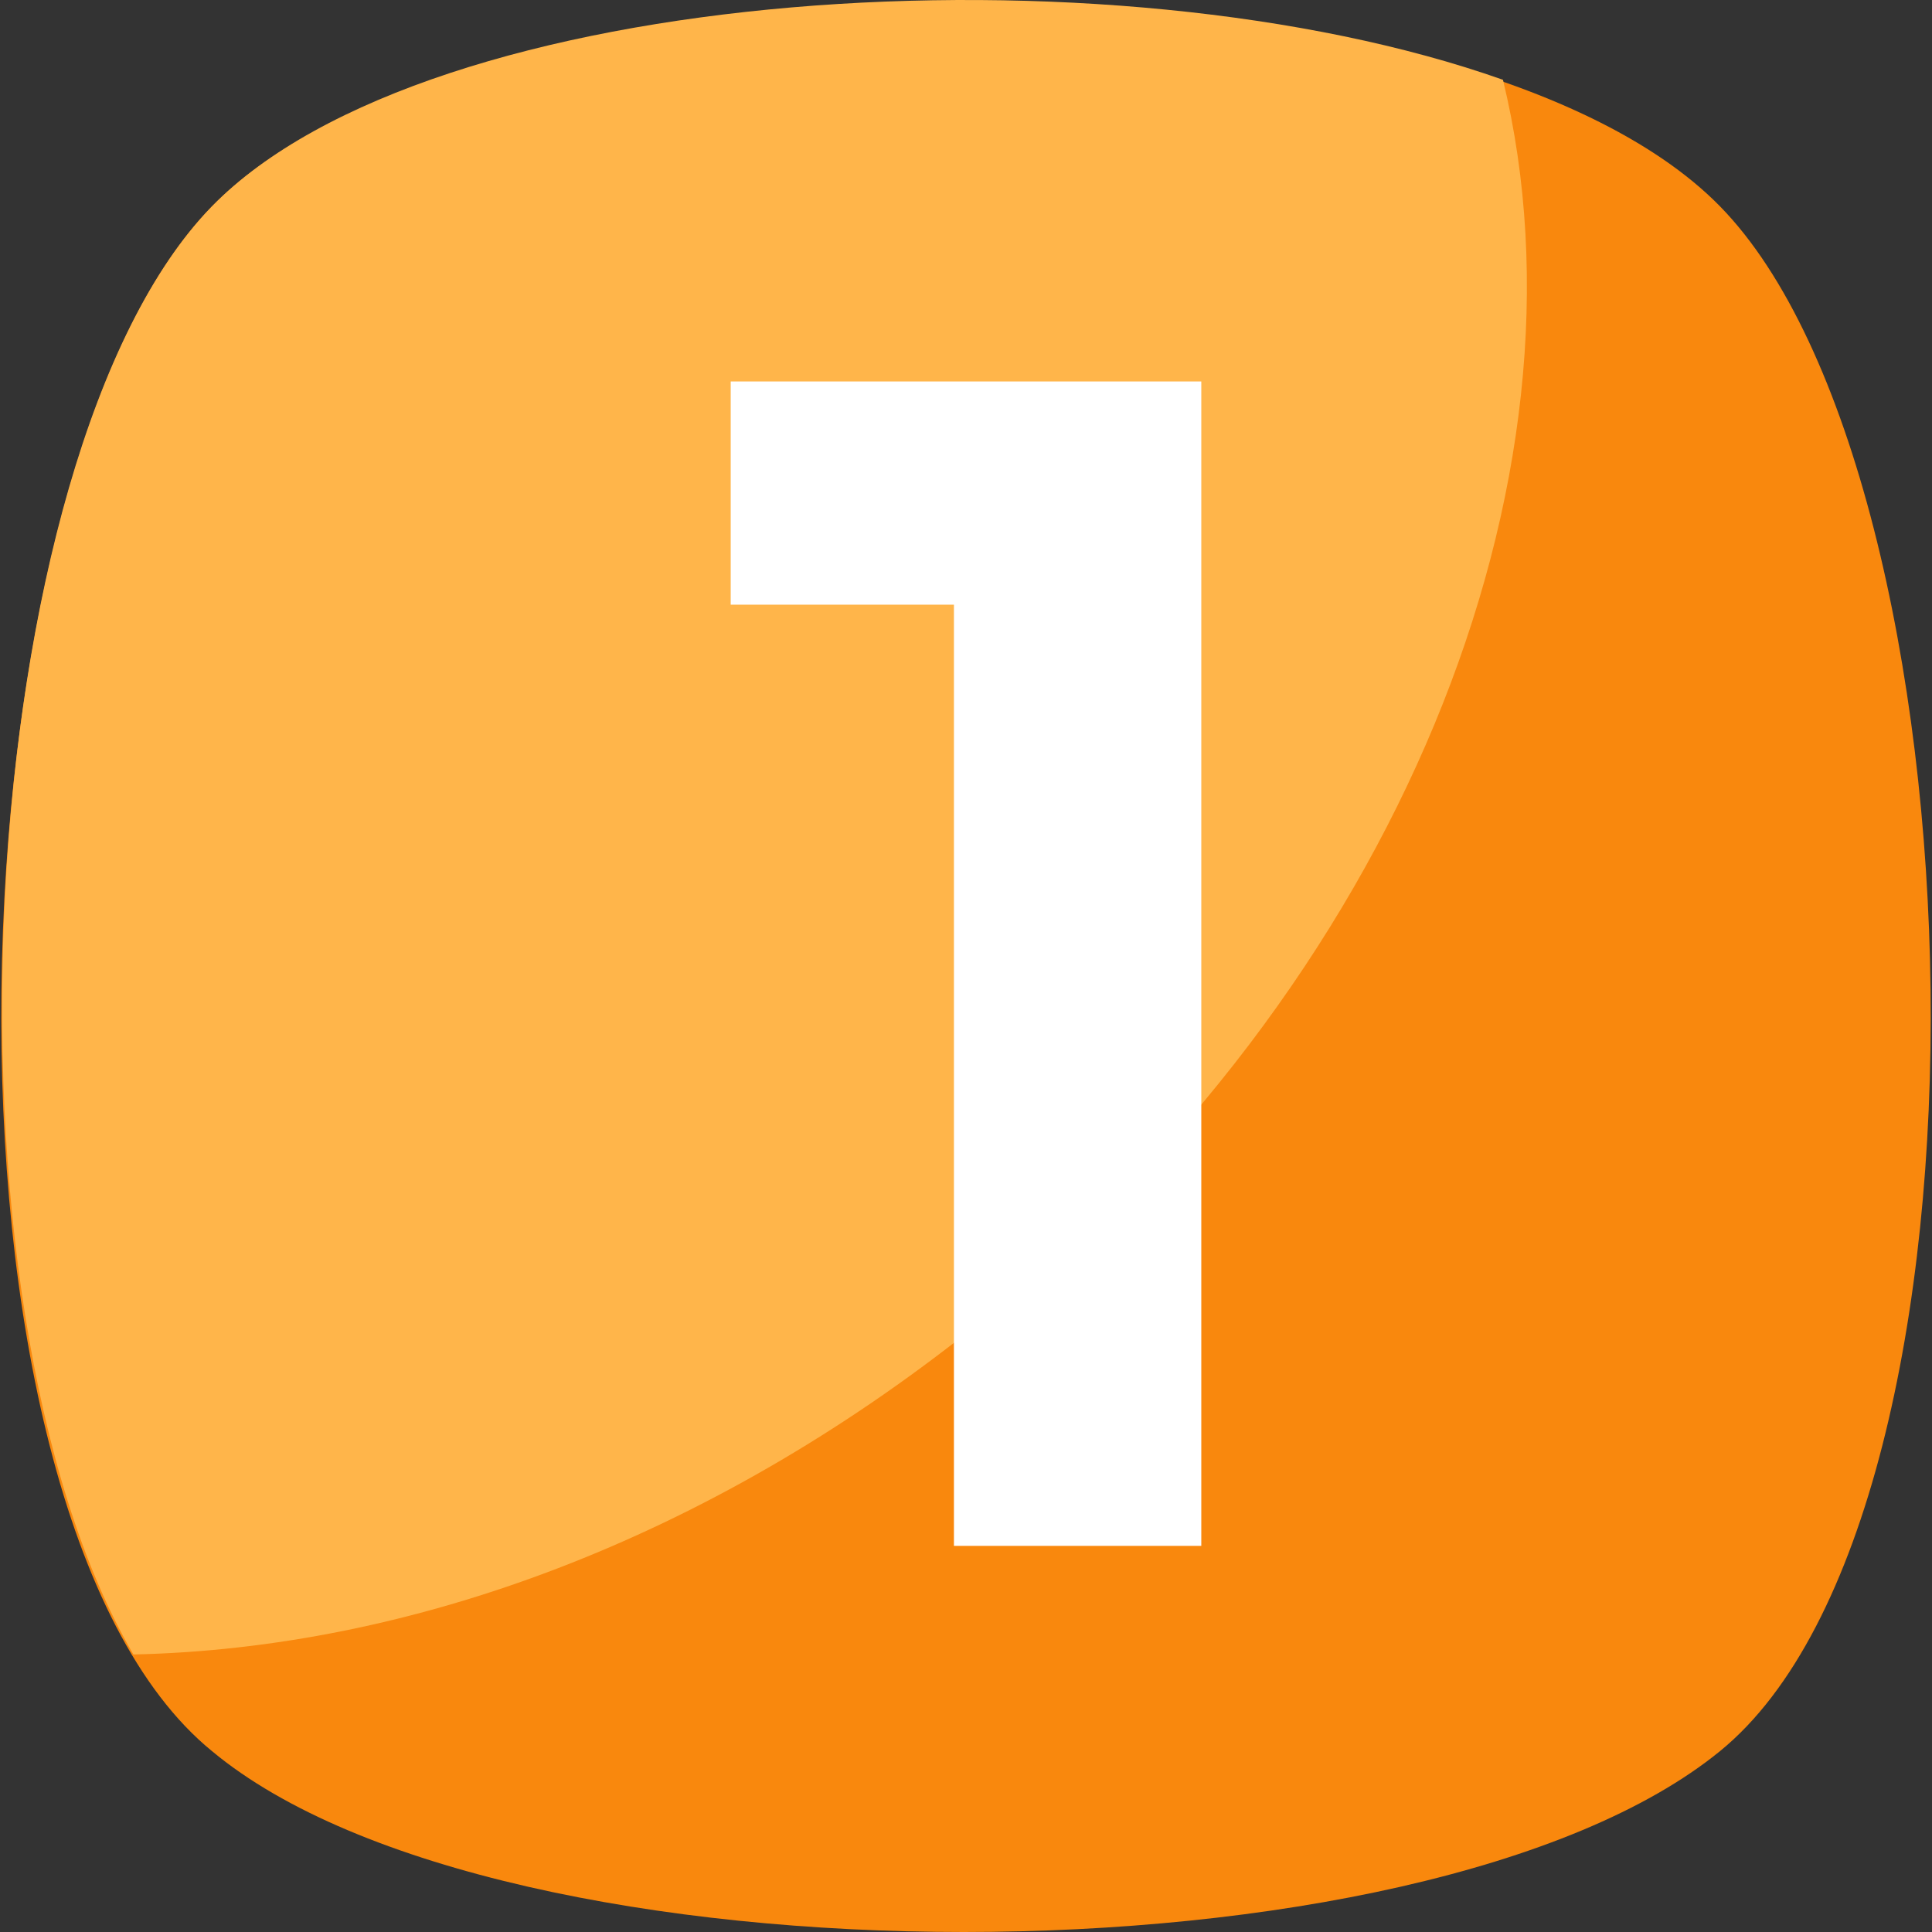
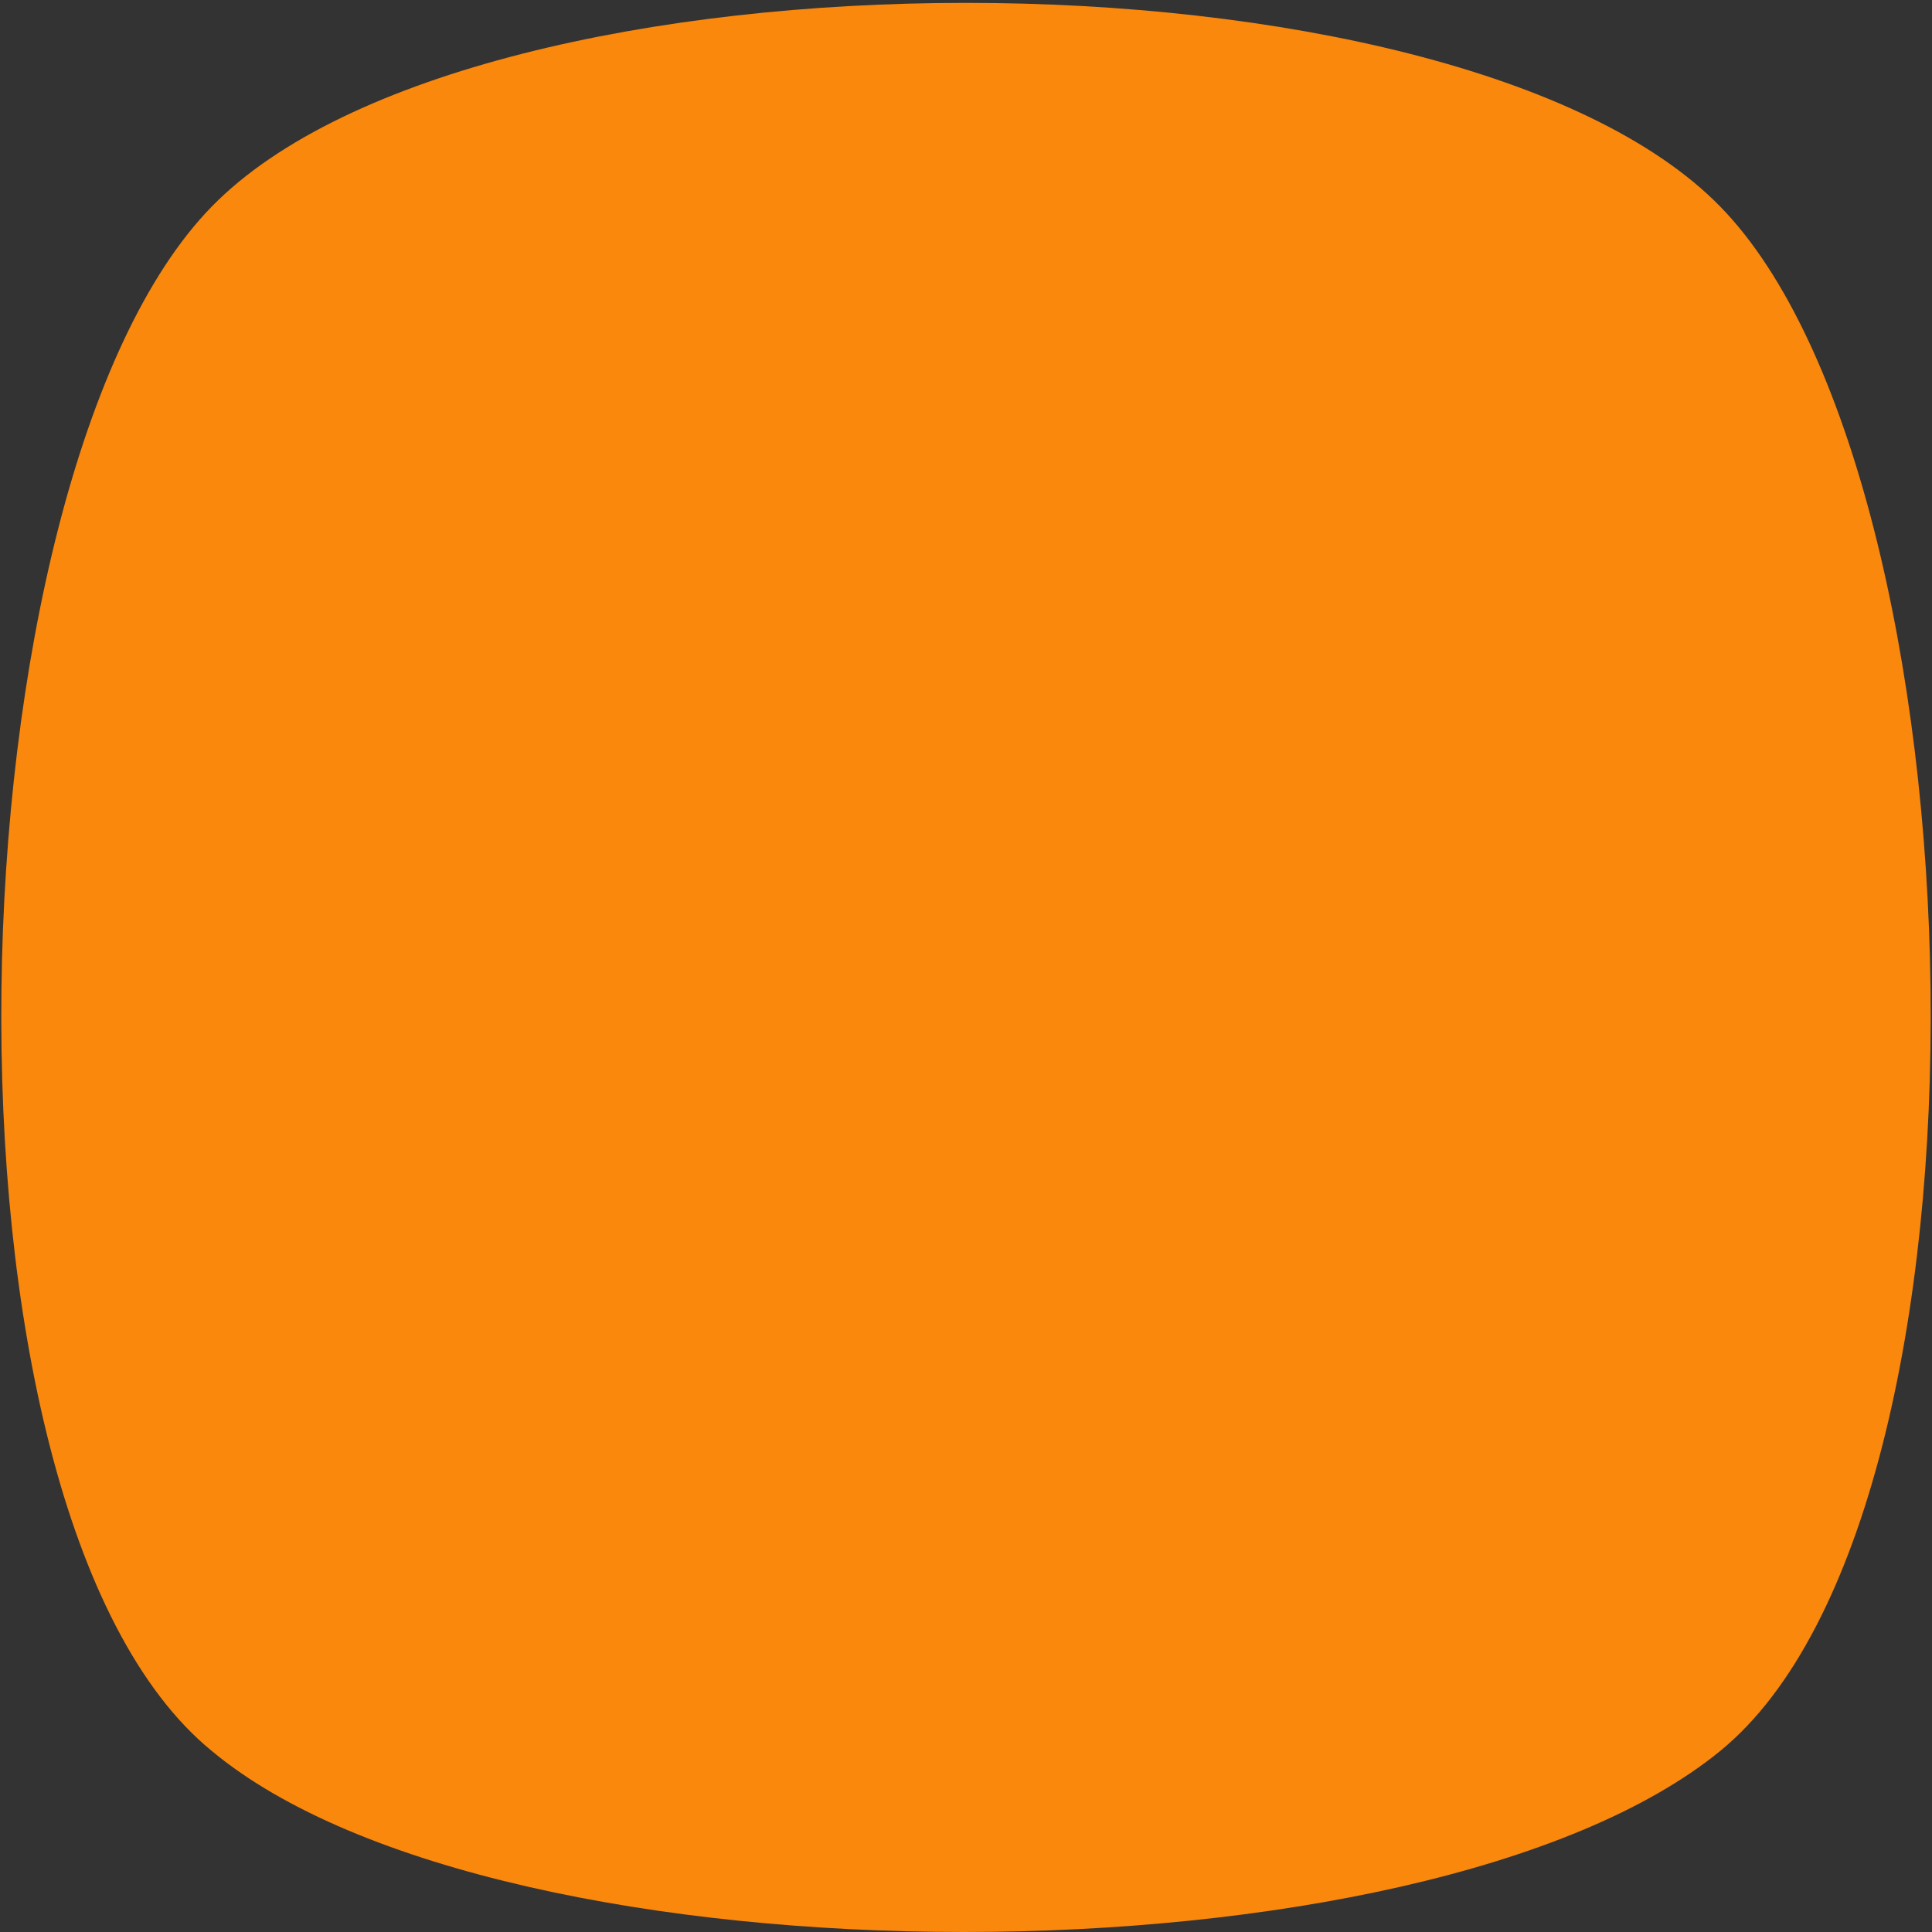
<svg xmlns="http://www.w3.org/2000/svg" width="512" height="512" x="0" y="0" viewBox="0 0 455.431 455.431" style="enable-background:new 0 0 512 512" xml:space="preserve" class="">
  <rect x="0" y="0" width="455.431" height="455.431" fill="#333333" stroke="none" />
  <g>
    <path style="" d="M405.493,412.764c-69.689,56.889-287.289,56.889-355.556,0c-69.689-56.889-62.578-300.089,0-364.089 s292.978-64,355.556,0S475.182,355.876,405.493,412.764z" fill="#f9880d" data-original="#5ca4da" class="" />
-     <path style="" d="M229.138,313.209c-62.578,49.778-132.267,75.378-197.689,76.8 c-48.356-82.489-38.4-283.022,18.489-341.333c51.2-52.622,211.911-62.578,304.356-29.867 C377.049,112.676,330.116,232.142,229.138,313.209z" fill="#ffb54a" data-original="#6dafe0" class="" />
-     <path style="" d="M172.249,89.92h110.933v274.489h-58.311V142.542h-52.622L172.249,89.92L172.249,89.92z" fill="#ffffff" data-original="#ffffff" class="" />
    <g> </g>
    <g> </g>
    <g> </g>
    <g> </g>
    <g> </g>
    <g> </g>
    <g> </g>
    <g> </g>
    <g> </g>
    <g> </g>
    <g> </g>
    <g> </g>
    <g> </g>
    <g> </g>
    <g> </g>
  </g>
</svg>